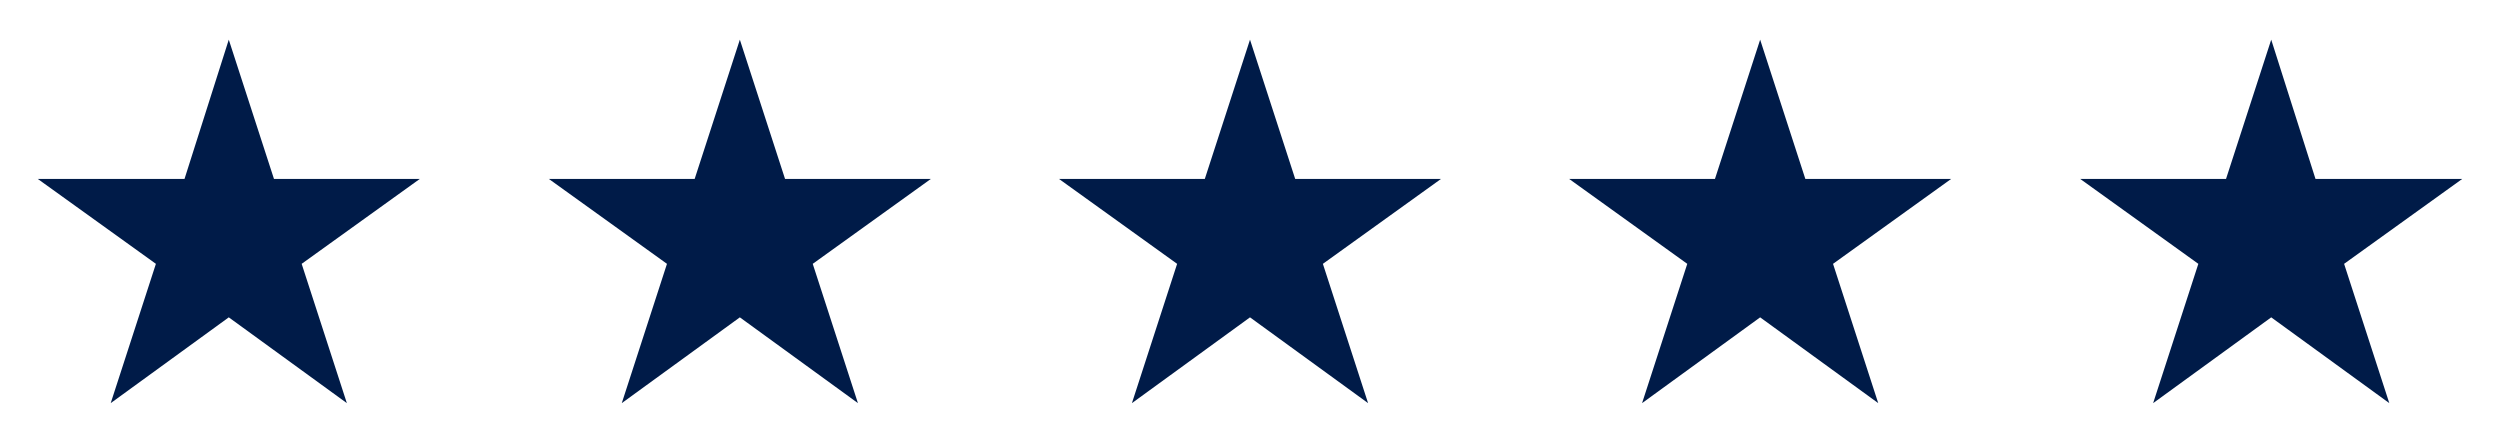
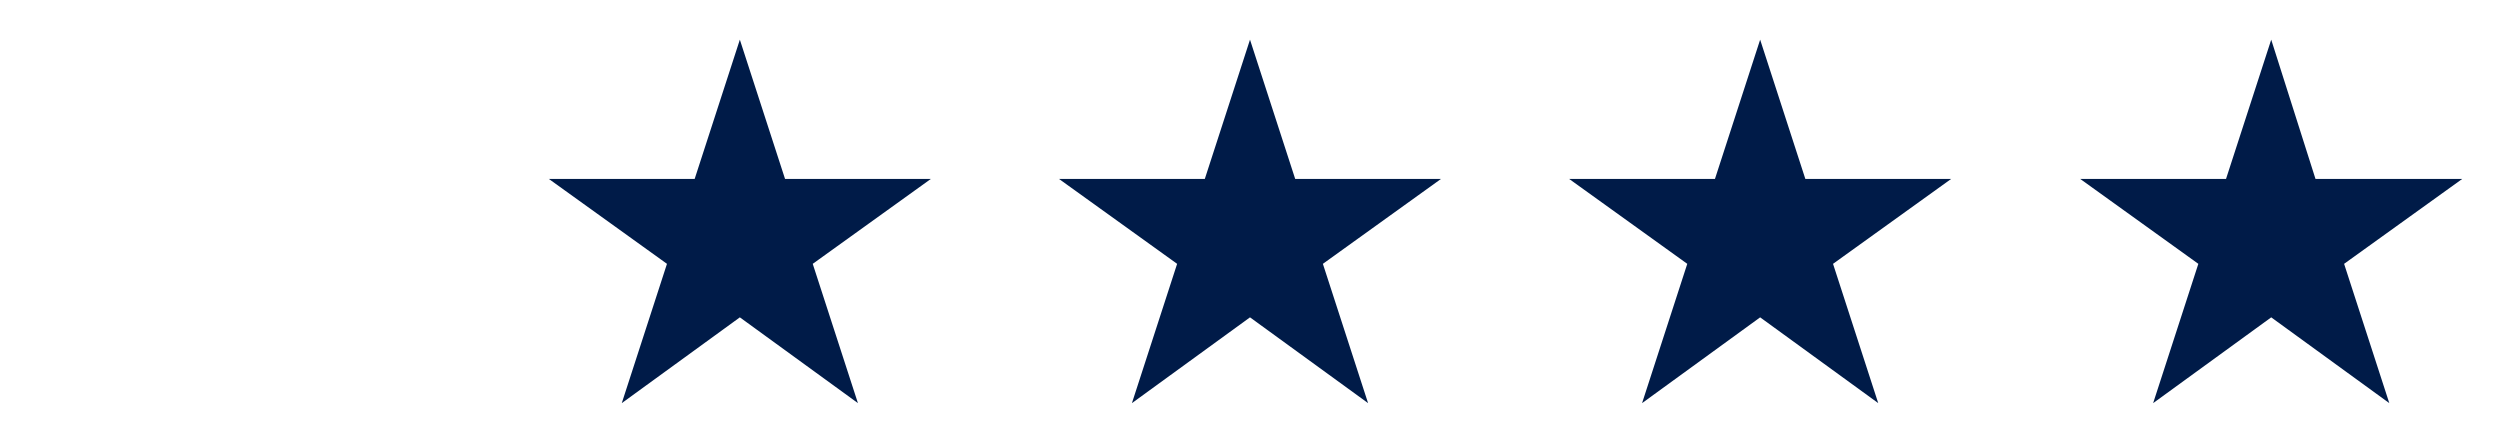
<svg xmlns="http://www.w3.org/2000/svg" version="1.1" id="Capa_1" x="0px" y="0px" viewBox="0 0 271 48" style="enable-background:new 0 0 271 48;" xml:space="preserve">
  <style type="text/css">
	.st0{fill-rule:evenodd;clip-rule:evenodd;fill:#001B48;}
</style>
  <g>
-     <polygon class="st0" points="24.8,4.3 29.7,19.4 45.5,19.4 32.7,28.6 37.6,43.7 24.8,34.4 12,43.7 16.9,28.6 4.1,19.4 20,19.4  " />
    <polygon class="st0" points="80.2,4.3 85.1,19.4 100.9,19.4 88.1,28.6 93,43.7 80.2,34.4 67.4,43.7 72.3,28.6 59.5,19.4 75.3,19.4     " />
    <polygon class="st0" points="135.5,4.3 140.4,19.4 156.2,19.4 143.4,28.6 148.3,43.7 135.5,34.4 122.7,43.7 127.6,28.6 114.8,19.4    130.6,19.4  " />
    <polygon class="st0" points="190.8,4.3 195.7,19.4 211.5,19.4 198.7,28.6 203.6,43.7 190.8,34.4 178,43.7 182.9,28.6 170.1,19.4    185.9,19.4  " />
    <polygon class="st0" points="246.2,4.3 251,19.4 266.9,19.4 254.1,28.6 259,43.7 246.2,34.4 233.4,43.7 238.3,28.6 225.5,19.4    241.3,19.4  " />
  </g>
</svg>